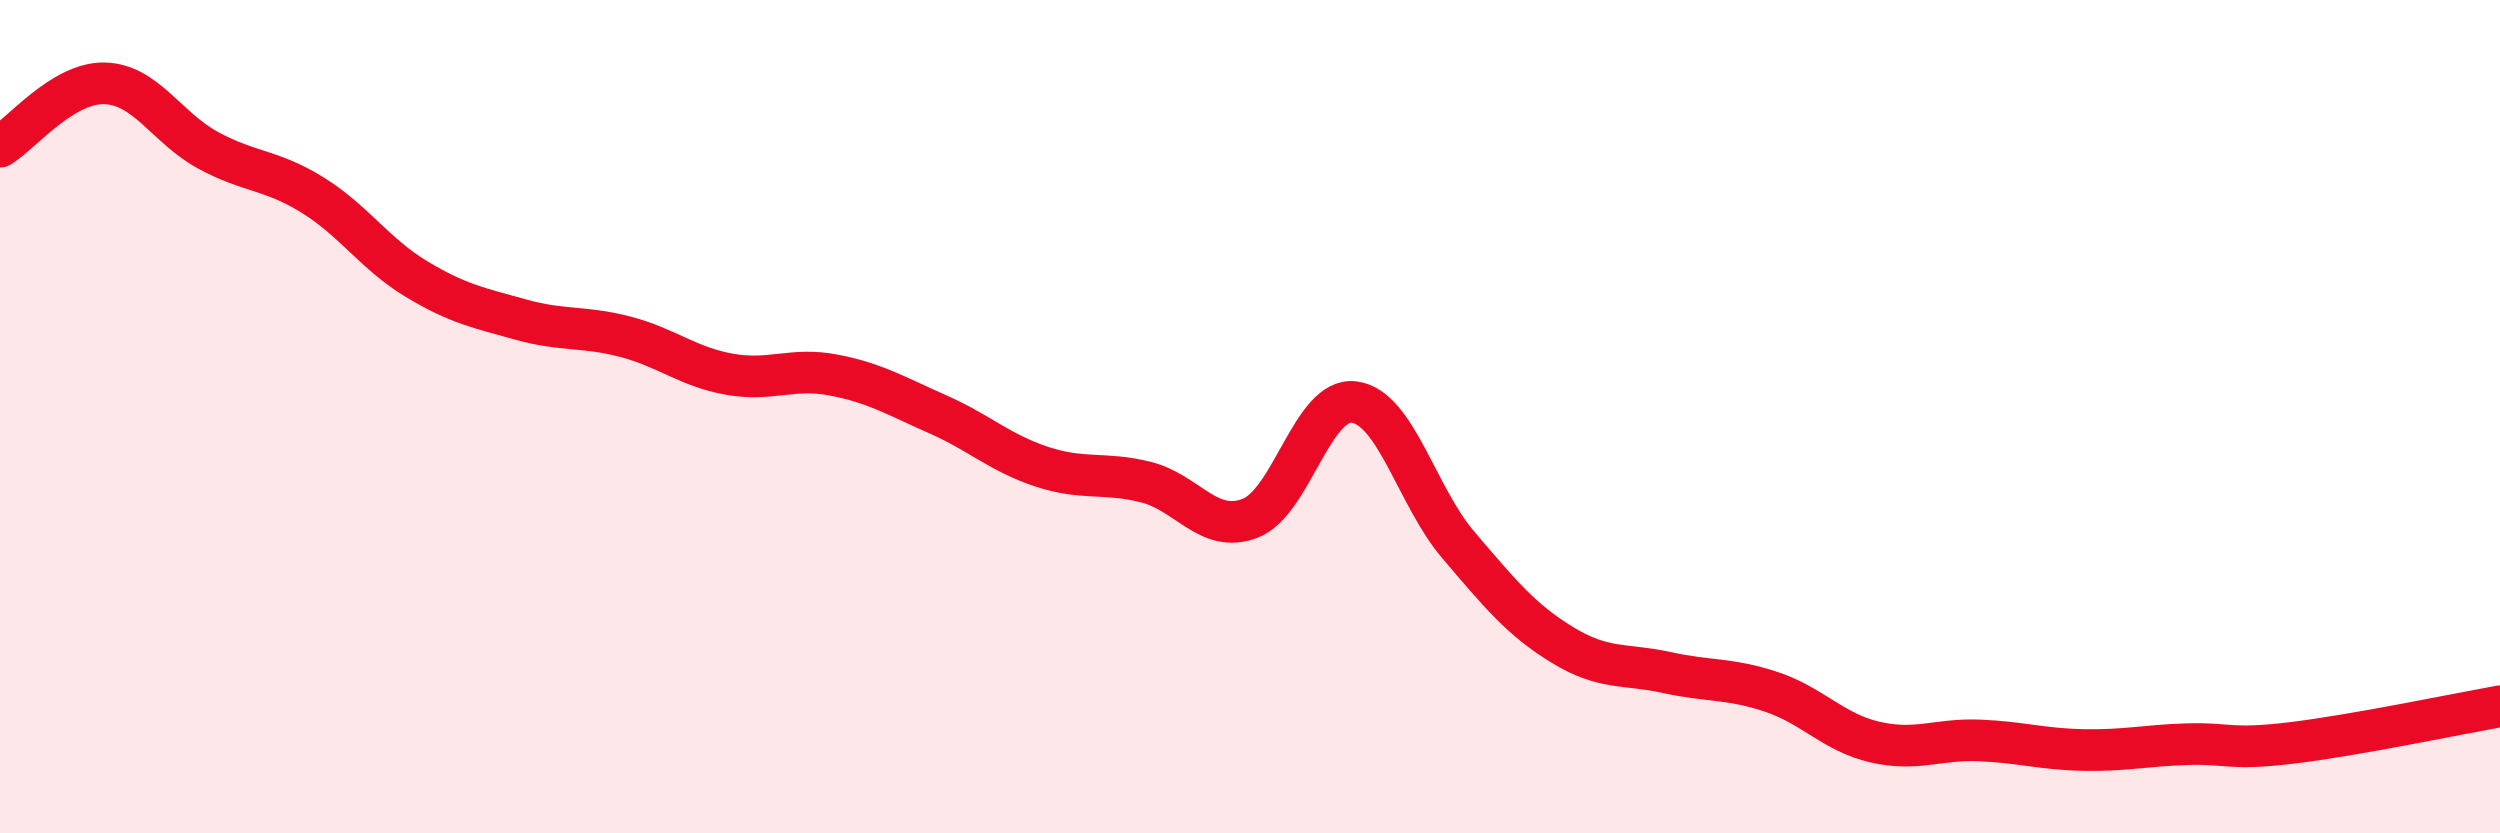
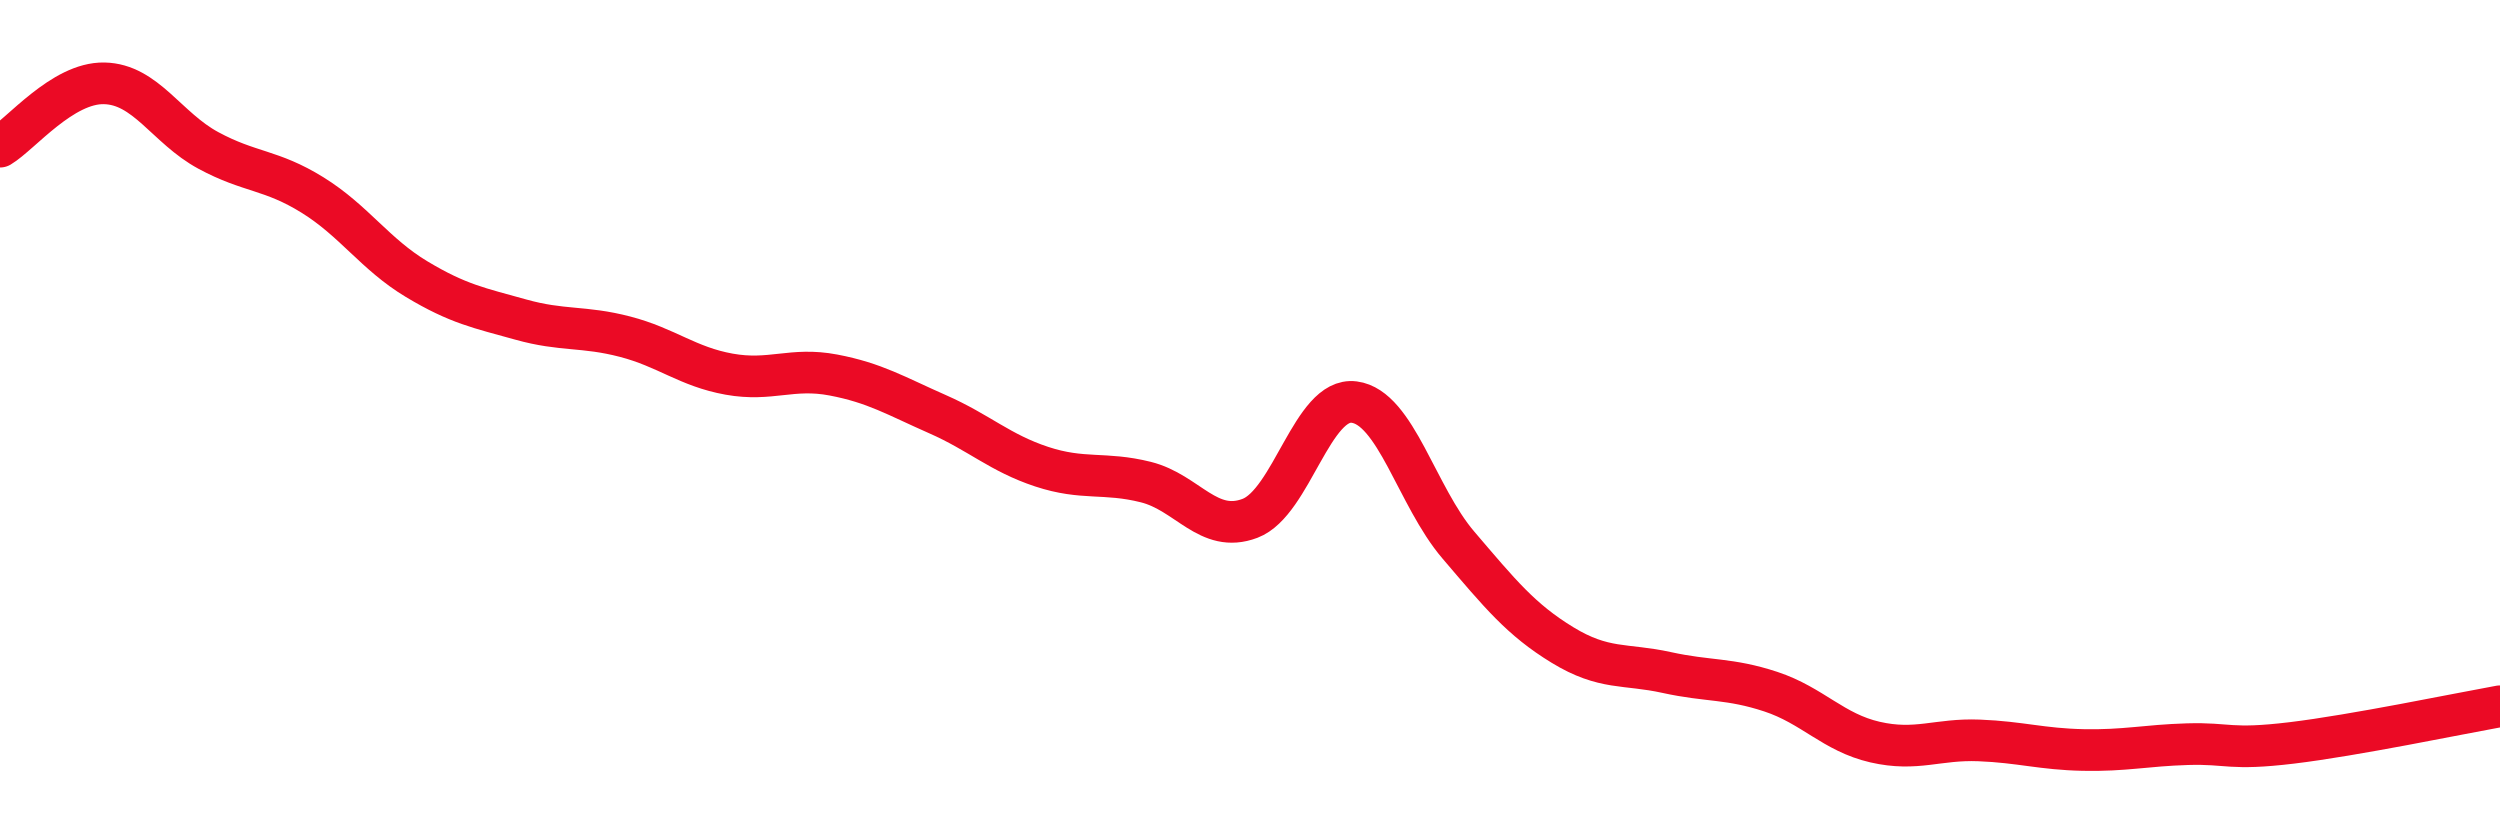
<svg xmlns="http://www.w3.org/2000/svg" width="60" height="20" viewBox="0 0 60 20">
-   <path d="M 0,3.52 C 0.5,3.22 1.5,1.98 2.5,2 C 3.5,2.02 4,3.07 5,3.61 C 6,4.15 6.5,4.06 7.5,4.68 C 8.5,5.3 9,6.1 10,6.7 C 11,7.3 11.5,7.39 12.5,7.67 C 13.5,7.95 14,7.82 15,8.08 C 16,8.34 16.5,8.8 17.5,8.98 C 18.5,9.16 19,8.81 20,9 C 21,9.19 21.5,9.5 22.5,9.94 C 23.5,10.38 24,10.87 25,11.2 C 26,11.53 26.5,11.32 27.5,11.57 C 28.5,11.82 29,12.82 30,12.44 C 31,12.06 31.5,9.52 32.5,9.65 C 33.5,9.78 34,11.91 35,13.08 C 36,14.25 36.5,14.87 37.5,15.48 C 38.5,16.09 39,15.92 40,16.14 C 41,16.36 41.5,16.27 42.5,16.6 C 43.5,16.93 44,17.58 45,17.81 C 46,18.04 46.5,17.73 47.5,17.77 C 48.5,17.81 49,17.98 50,18 C 51,18.02 51.5,17.89 52.5,17.86 C 53.5,17.83 53.5,18.01 55,17.83 C 56.5,17.65 59,17.13 60,16.95L60 20L0 20Z" fill="#EB0A25" opacity="0.1" stroke-linecap="round" stroke-linejoin="round" />
  <path d="M 0,3.52 C 0.5,3.22 1.5,1.98 2.5,2 C 3.5,2.02 4,3.07 5,3.61 C 6,4.15 6.5,4.06 7.5,4.68 C 8.5,5.3 9,6.1 10,6.7 C 11,7.3 11.5,7.39 12.5,7.67 C 13.5,7.95 14,7.82 15,8.08 C 16,8.34 16.5,8.8 17.5,8.98 C 18.5,9.16 19,8.81 20,9 C 21,9.19 21.5,9.5 22.5,9.94 C 23.5,10.38 24,10.87 25,11.2 C 26,11.53 26.5,11.32 27.5,11.57 C 28.5,11.82 29,12.82 30,12.44 C 31,12.06 31.5,9.52 32.5,9.65 C 33.5,9.78 34,11.91 35,13.08 C 36,14.25 36.5,14.87 37.5,15.48 C 38.5,16.09 39,15.92 40,16.14 C 41,16.36 41.5,16.27 42.5,16.6 C 43.5,16.93 44,17.58 45,17.81 C 46,18.04 46.5,17.73 47.5,17.77 C 48.5,17.81 49,17.98 50,18 C 51,18.02 51.5,17.89 52.5,17.86 C 53.5,17.83 53.5,18.01 55,17.83 C 56.5,17.65 59,17.13 60,16.95" stroke="#EB0A25" stroke-width="1" fill="none" stroke-linecap="round" stroke-linejoin="round" />
</svg>